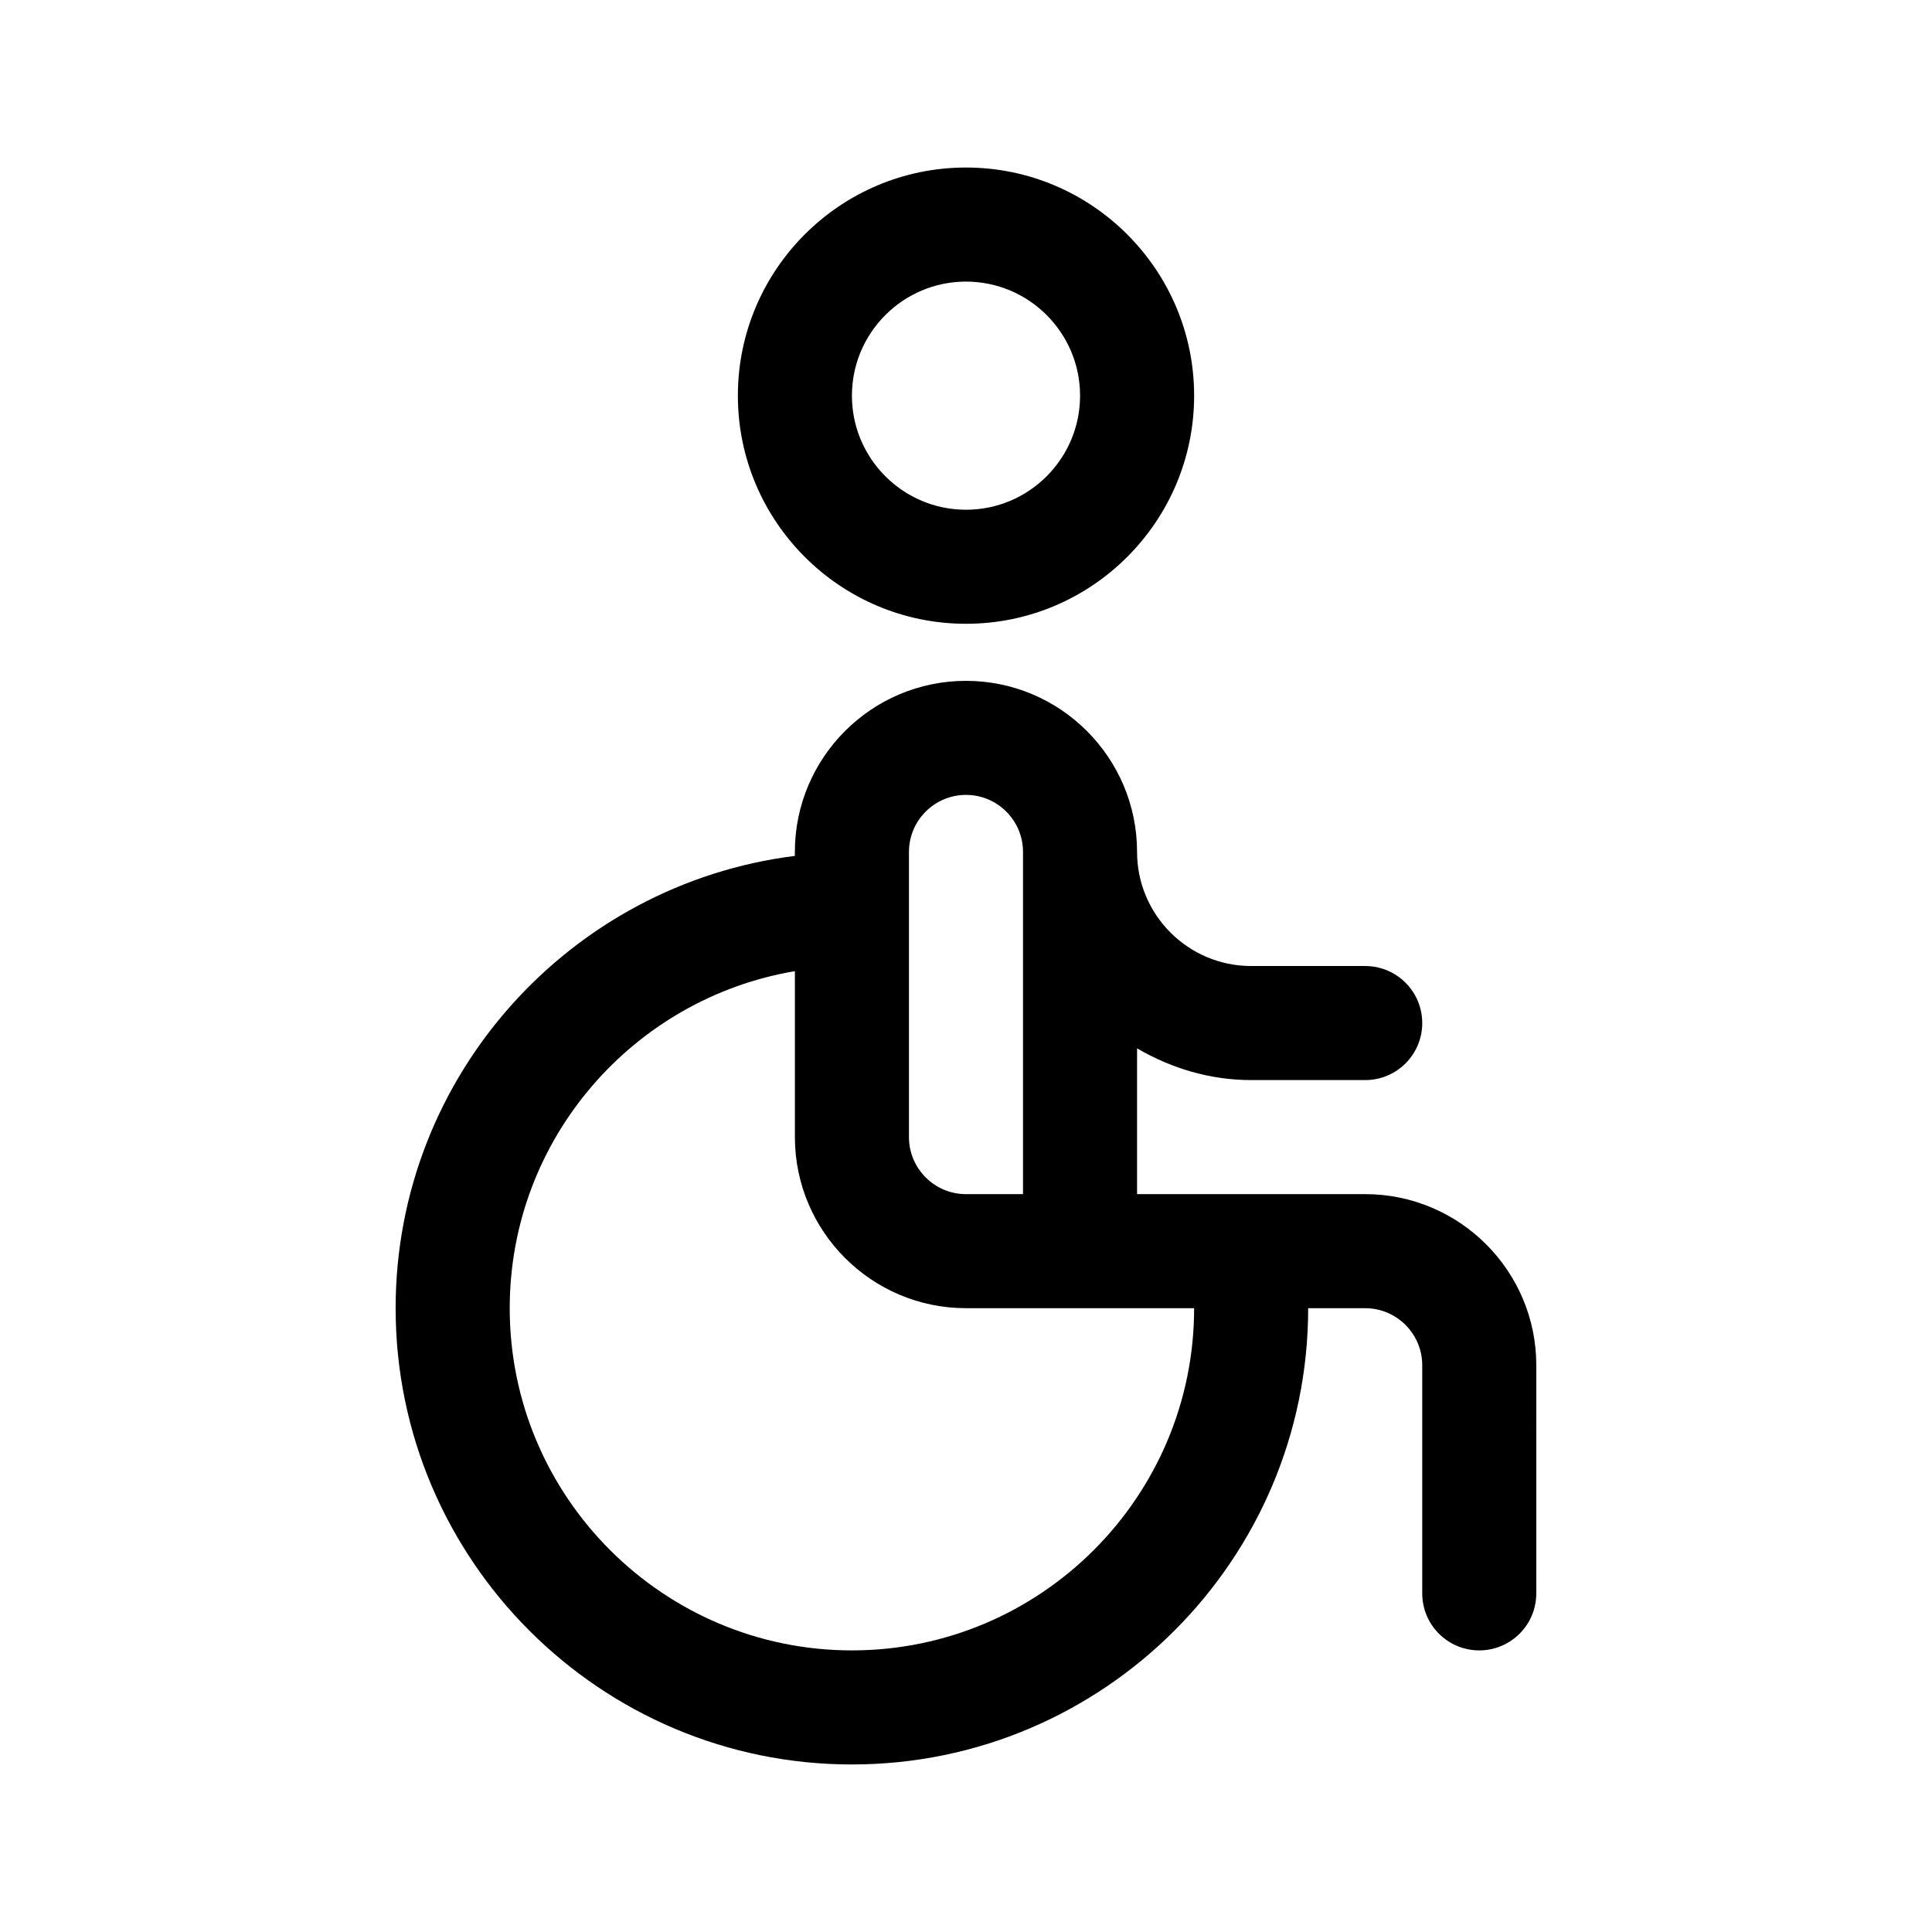
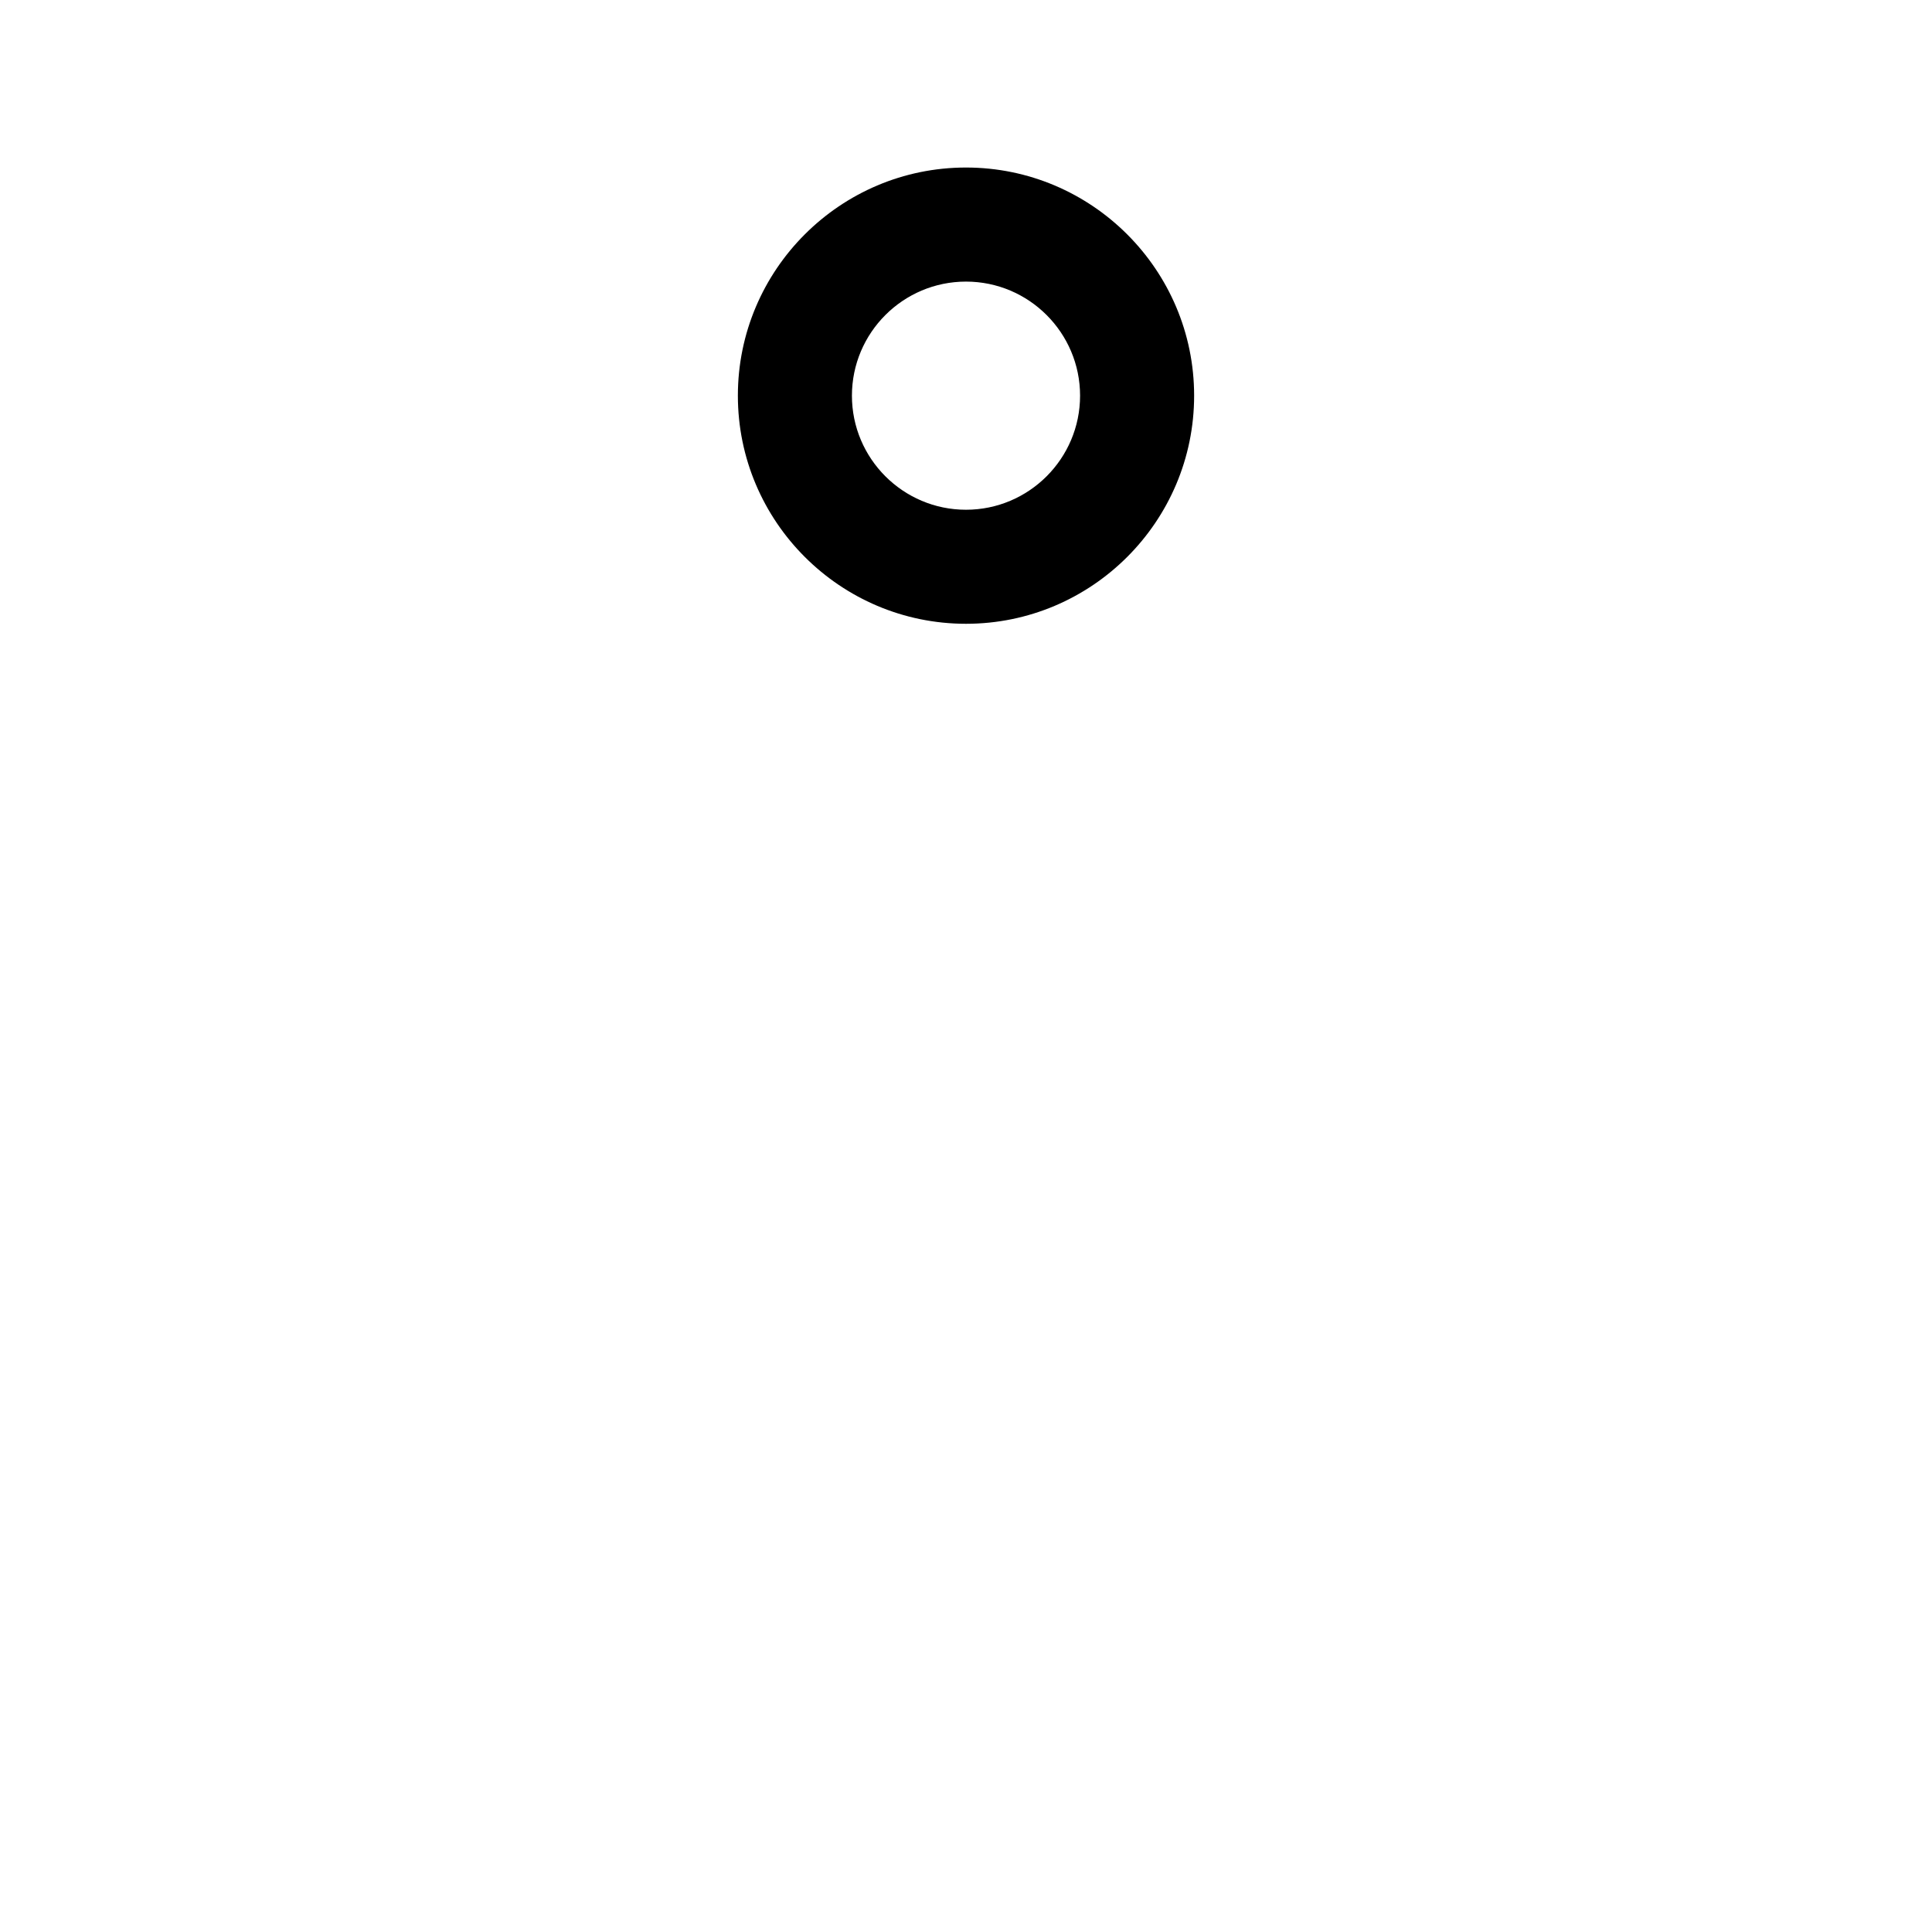
<svg xmlns="http://www.w3.org/2000/svg" fill="#000000" width="800px" height="800px" version="1.1" viewBox="144 144 512 512">
  <g>
    <path d="m400 309.31c33.344 0 60.457-27.121 60.457-60.457 0-33.336-27.117-60.457-60.457-60.457-33.344 0-60.457 27.121-60.457 60.457 0 33.336 27.113 60.457 60.457 60.457zm0-90.684c16.668 0 30.23 13.559 30.23 30.23s-13.562 30.23-30.23 30.23-30.23-13.559-30.23-30.23c0-16.676 13.562-30.23 30.23-30.23z" />
-     <path d="m369.77 611.6c66.668 0 120.91-54.246 120.91-120.91h15.113c8.34 0 15.113 6.781 15.113 15.113v60.457c0 8.348 6.762 15.113 15.113 15.113 8.352 0 15.113-6.766 15.113-15.113l0.004-60.457c0-25.004-20.34-45.344-45.344-45.344l-60.457 0.004v-38.637c8.93 5.203 19.168 8.406 30.23 8.406h30.23c8.352 0 15.113-6.766 15.113-15.113 0-8.348-6.762-15.113-15.113-15.113h-30.23c-16.668 0-30.23-13.559-30.23-30.23 0-25.004-20.34-45.344-45.344-45.344s-45.344 20.34-45.344 45.344v1.047c-59.547 7.477-105.8 58.328-105.8 119.87 0 66.668 54.246 120.91 120.91 120.91zm15.113-241.83c0-8.332 6.777-15.113 15.113-15.113 8.34 0 15.113 6.781 15.113 15.113v90.688h-15.113c-8.34 0-15.113-6.781-15.113-15.113zm-30.227 31.594v43.977c0 25.004 20.34 45.344 45.344 45.344h60.457c0 50.008-40.676 90.688-90.688 90.688-50.008 0-90.688-40.676-90.688-90.688 0.004-44.848 32.754-82.09 75.574-89.32z" />
  </g>
</svg>